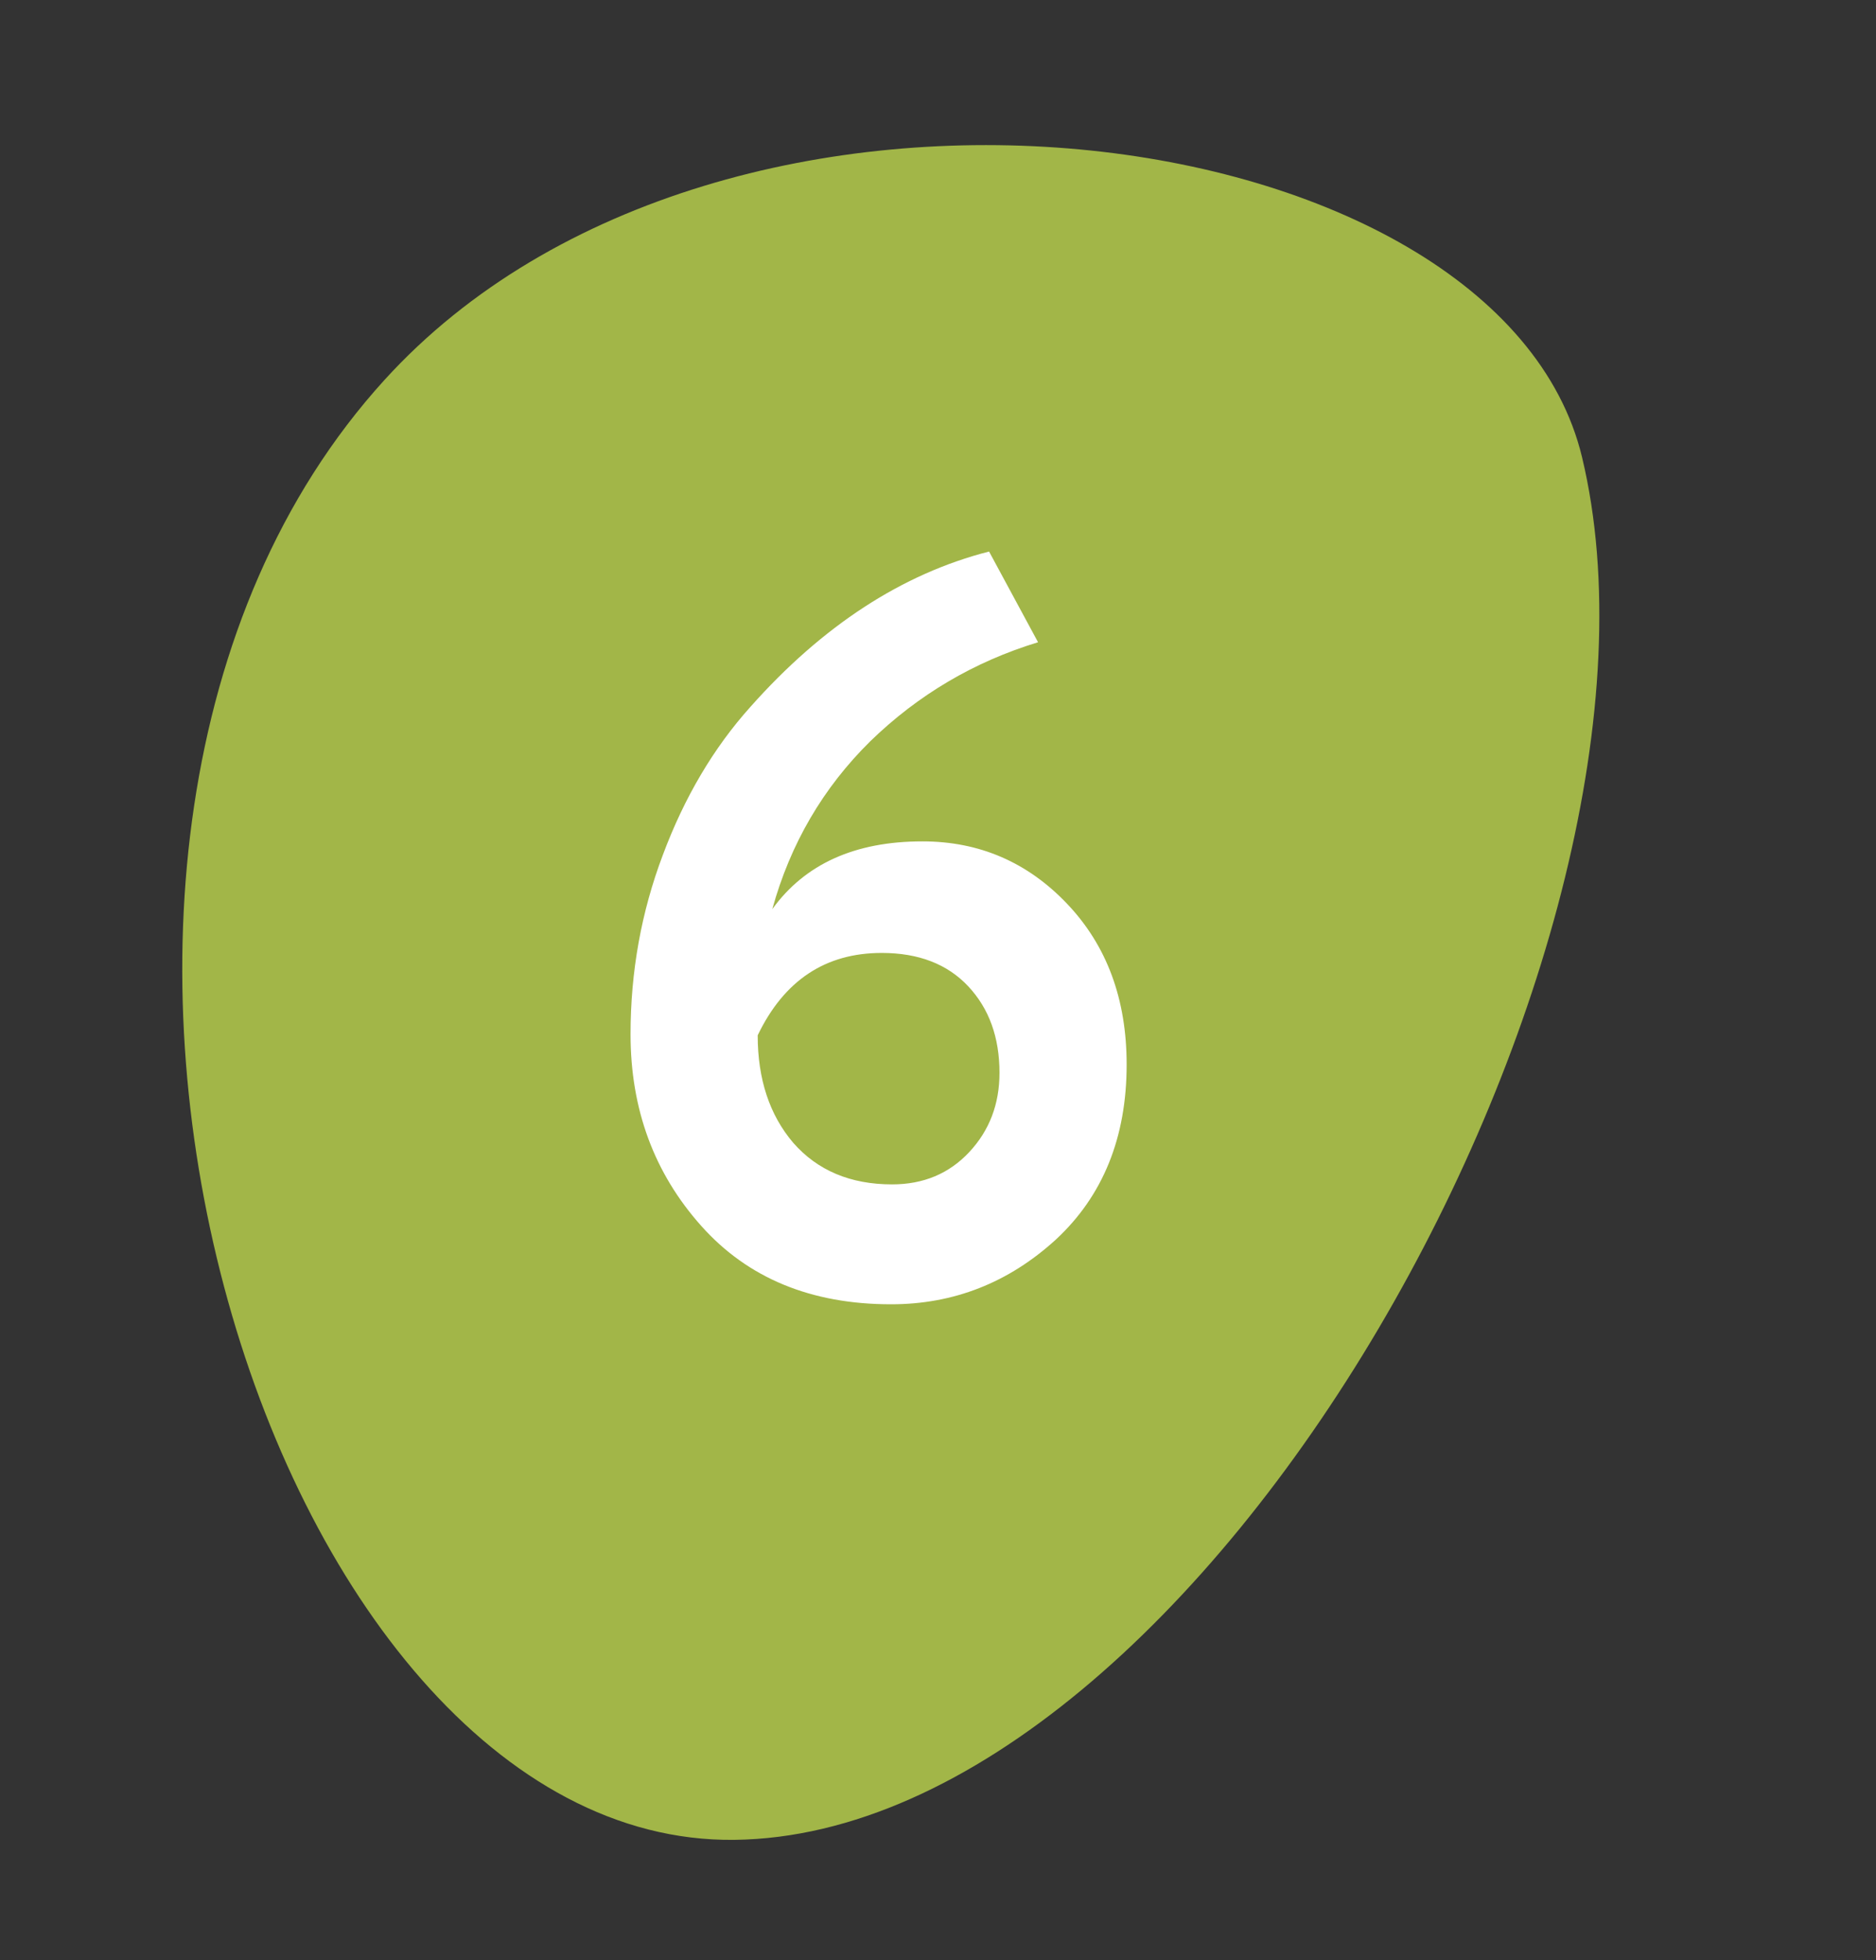
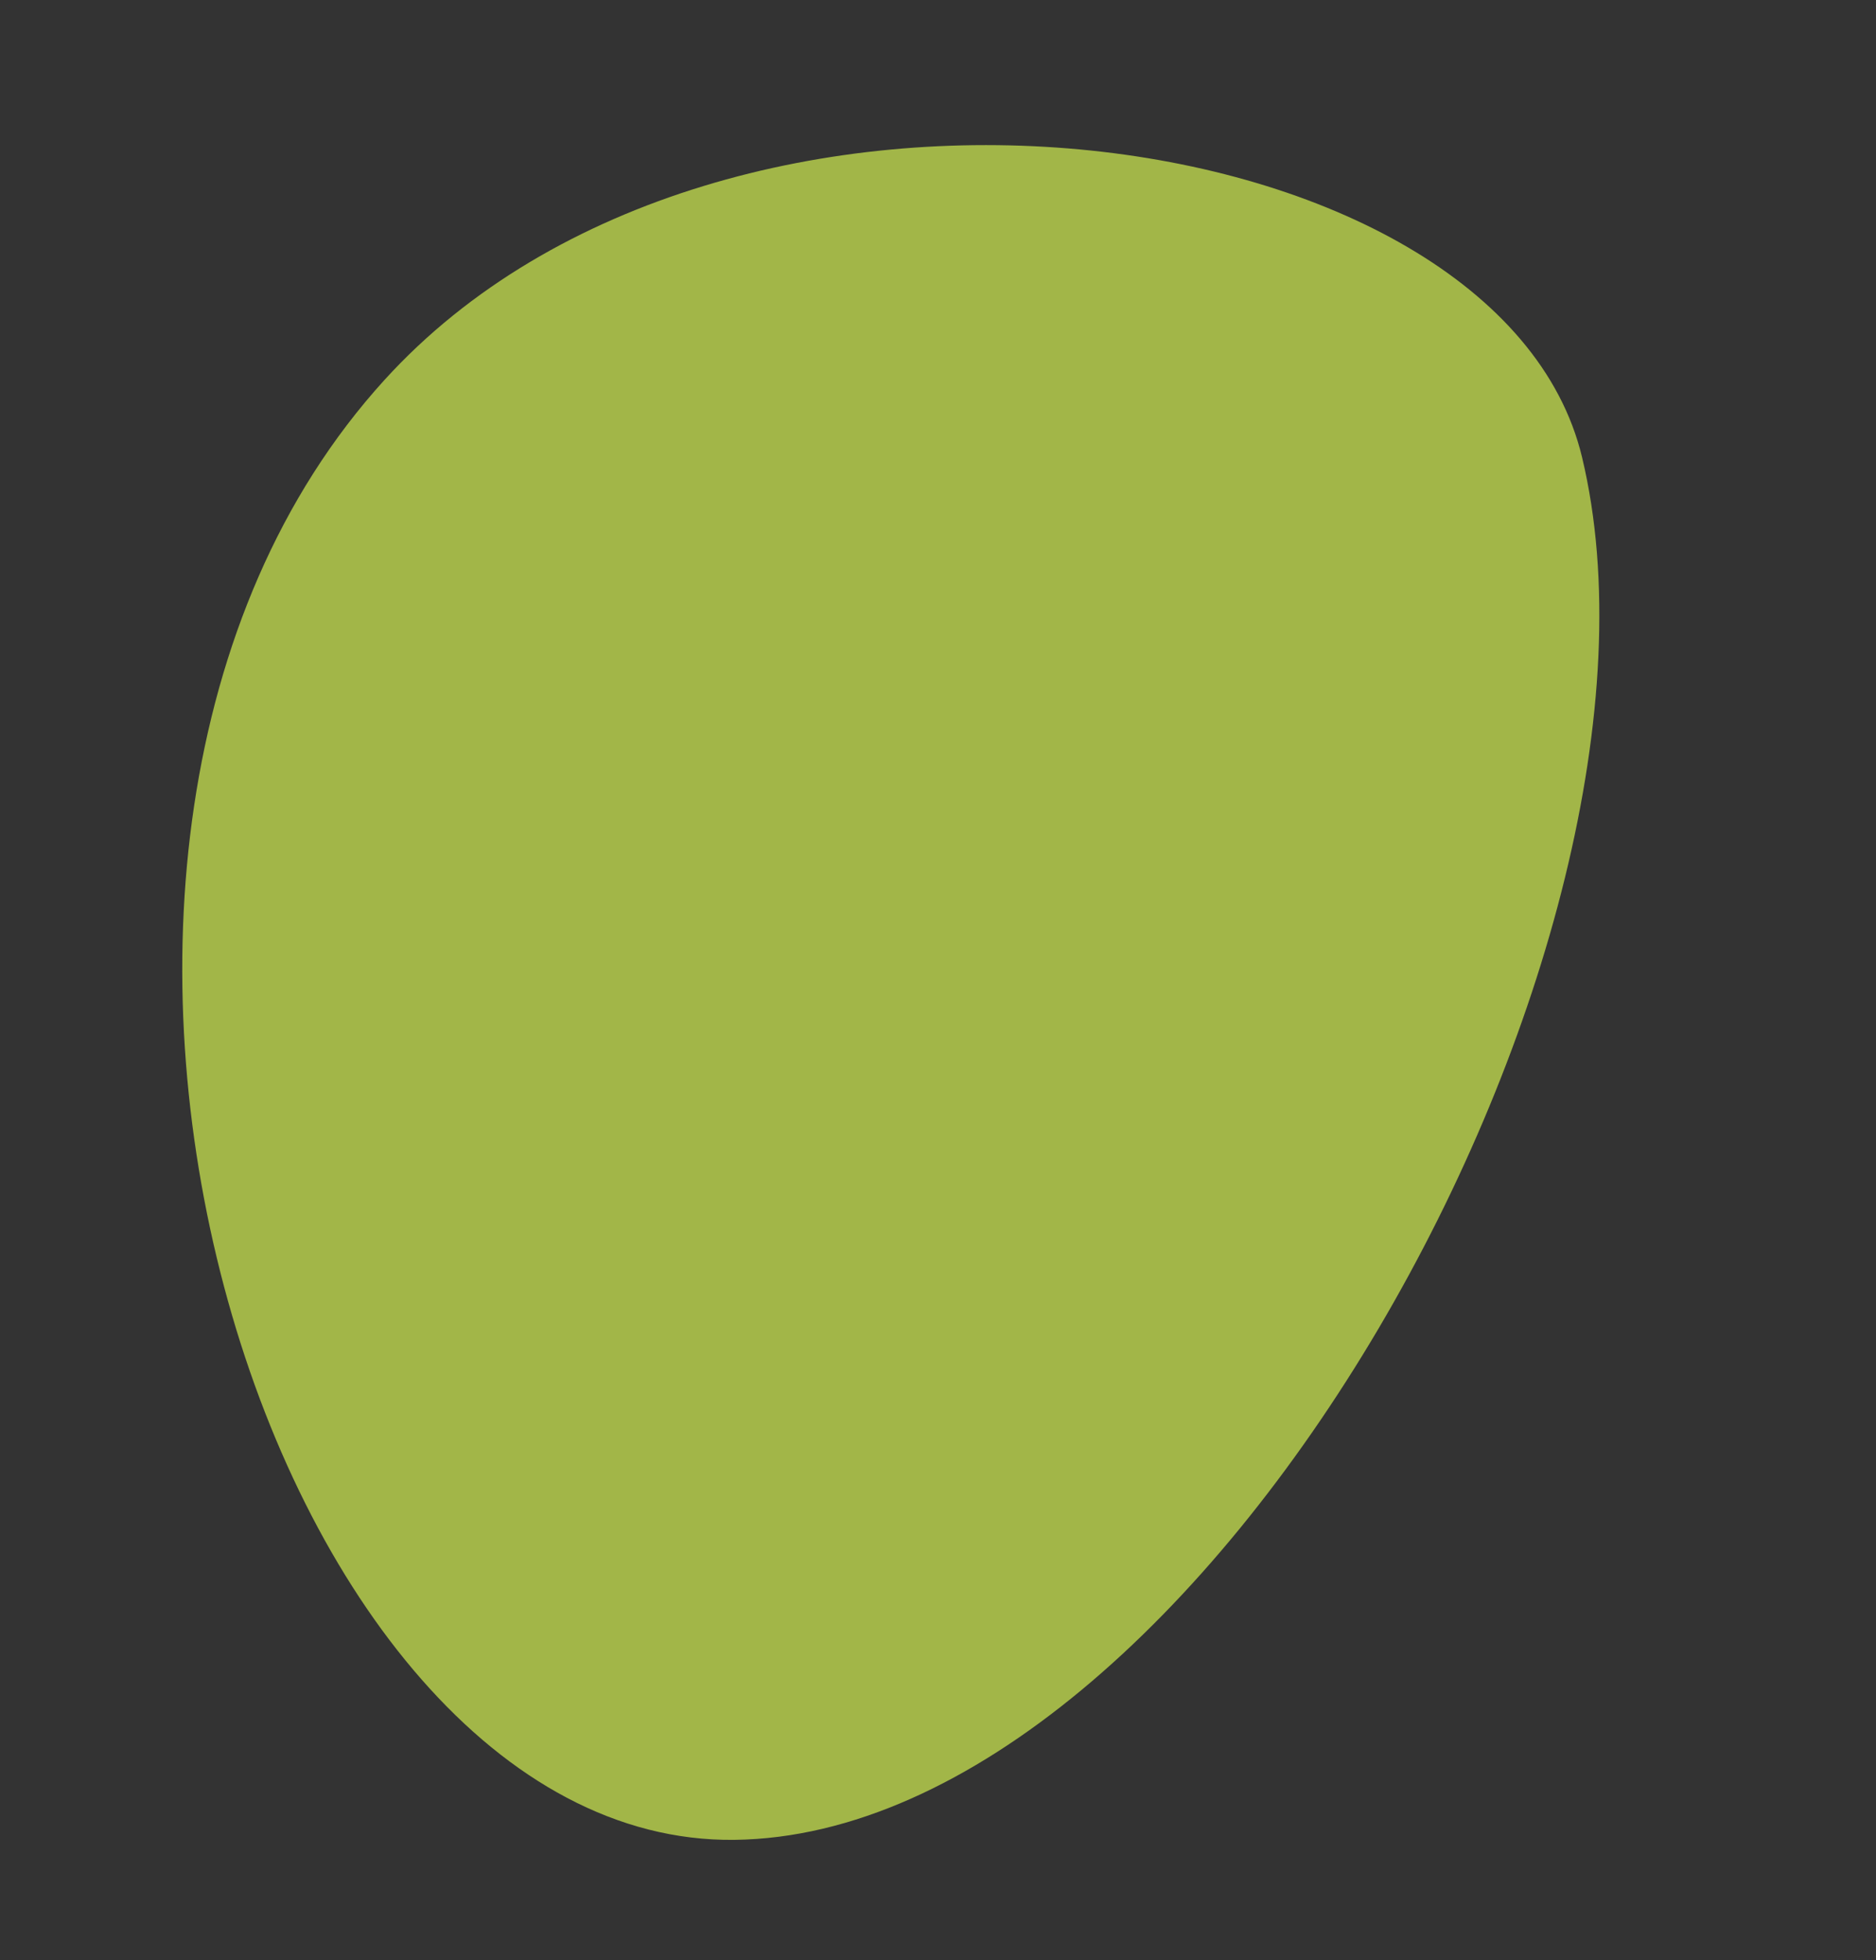
<svg xmlns="http://www.w3.org/2000/svg" width="45" height="47" viewBox="0 0 45 47" fill="none">
  <rect x="0" y="0" width="45" height="47" fill="#333333" stroke="none" />
  <path d="M9.225 9.108C17.365 0.165 35.968 2.699 37.949 10.964C40.746 22.634 28.896 43.984 17.616 44.117C6.336 44.249 -0.949 20.287 9.225 9.108Z" fill="#A2B648" />
-   <path d="M15.125 24.8C15.125 23.3 15.383 21.867 15.9 20.5C16.417 19.117 17.117 17.933 18 16.95C19.733 15 21.642 13.758 23.725 13.225L24.9 15.4C23.367 15.867 22.025 16.658 20.875 17.775C19.742 18.892 18.958 20.233 18.525 21.8C19.308 20.717 20.508 20.175 22.125 20.175C23.492 20.175 24.65 20.675 25.6 21.675C26.55 22.675 27.025 23.958 27.025 25.525C27.025 27.275 26.458 28.675 25.325 29.725C24.192 30.758 22.875 31.275 21.375 31.275C19.458 31.275 17.942 30.65 16.825 29.4C15.692 28.133 15.125 26.6 15.125 24.8ZM18.175 24.825C18.175 25.875 18.458 26.733 19.025 27.4C19.608 28.067 20.4 28.4 21.4 28.4C22.15 28.4 22.767 28.142 23.25 27.625C23.733 27.108 23.975 26.475 23.975 25.725C23.975 24.875 23.725 24.183 23.225 23.65C22.725 23.117 22.033 22.85 21.15 22.85C19.8 22.85 18.808 23.508 18.175 24.825Z" fill="white" />
</svg>